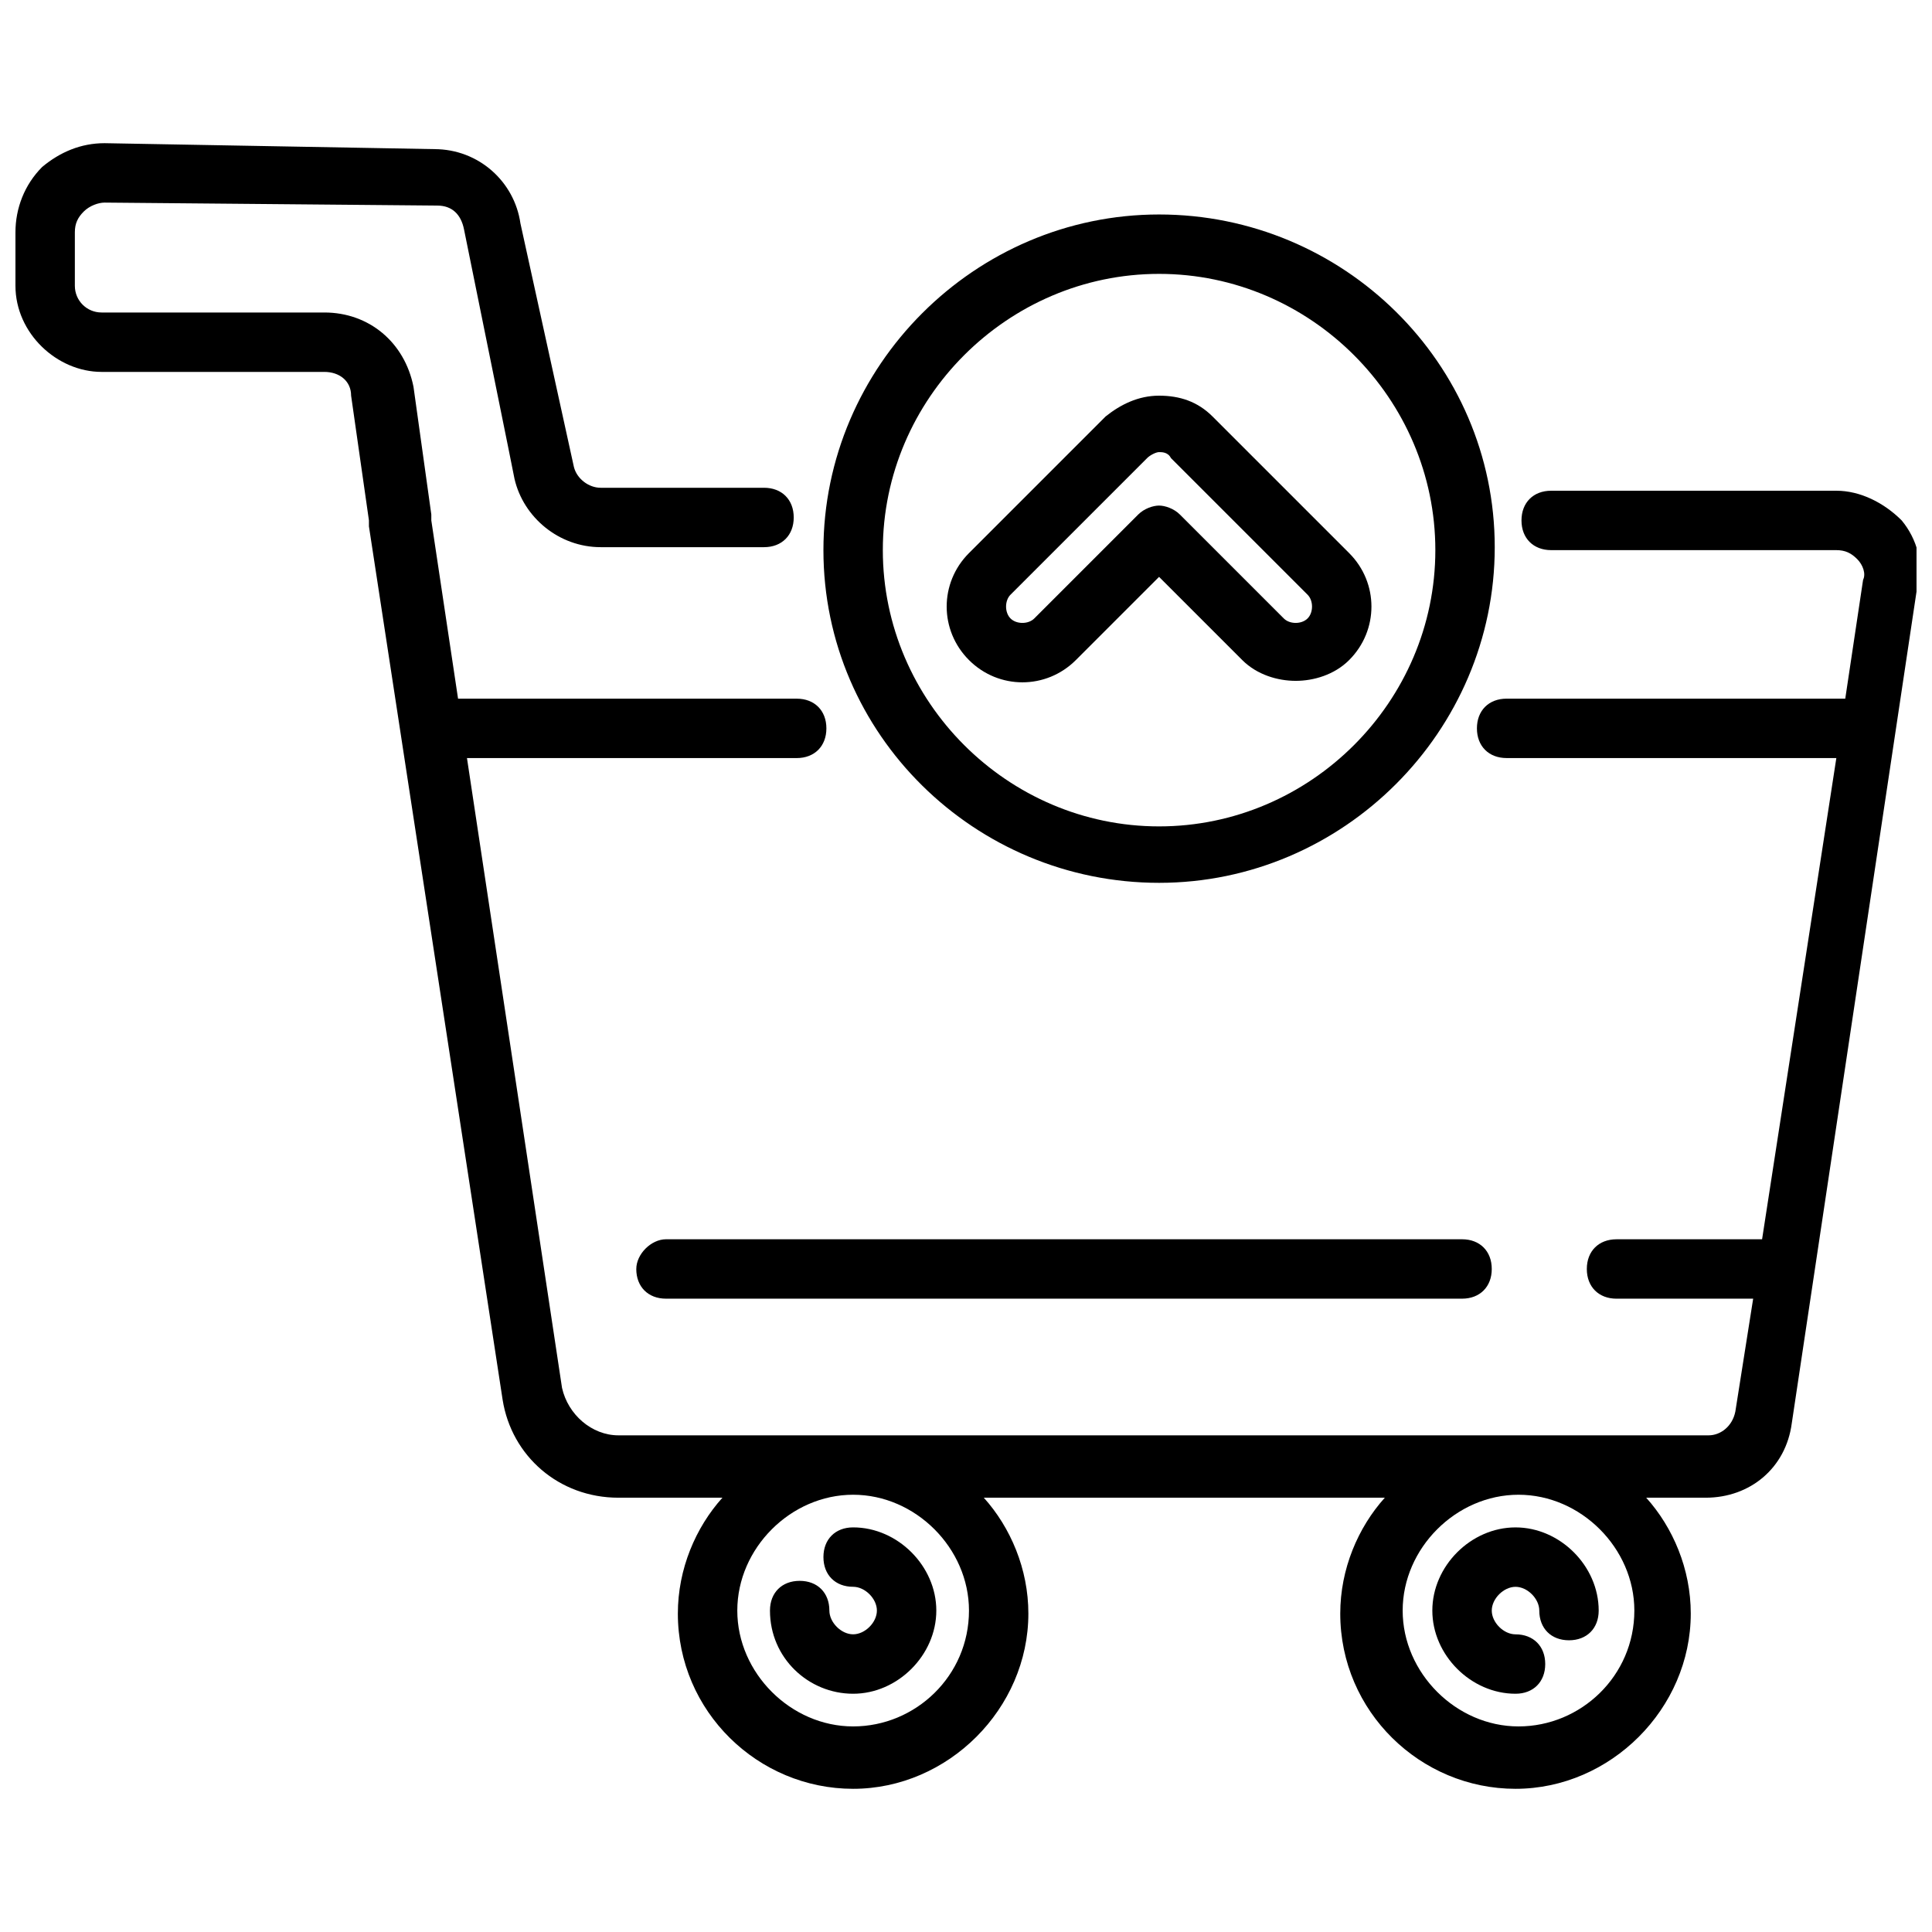
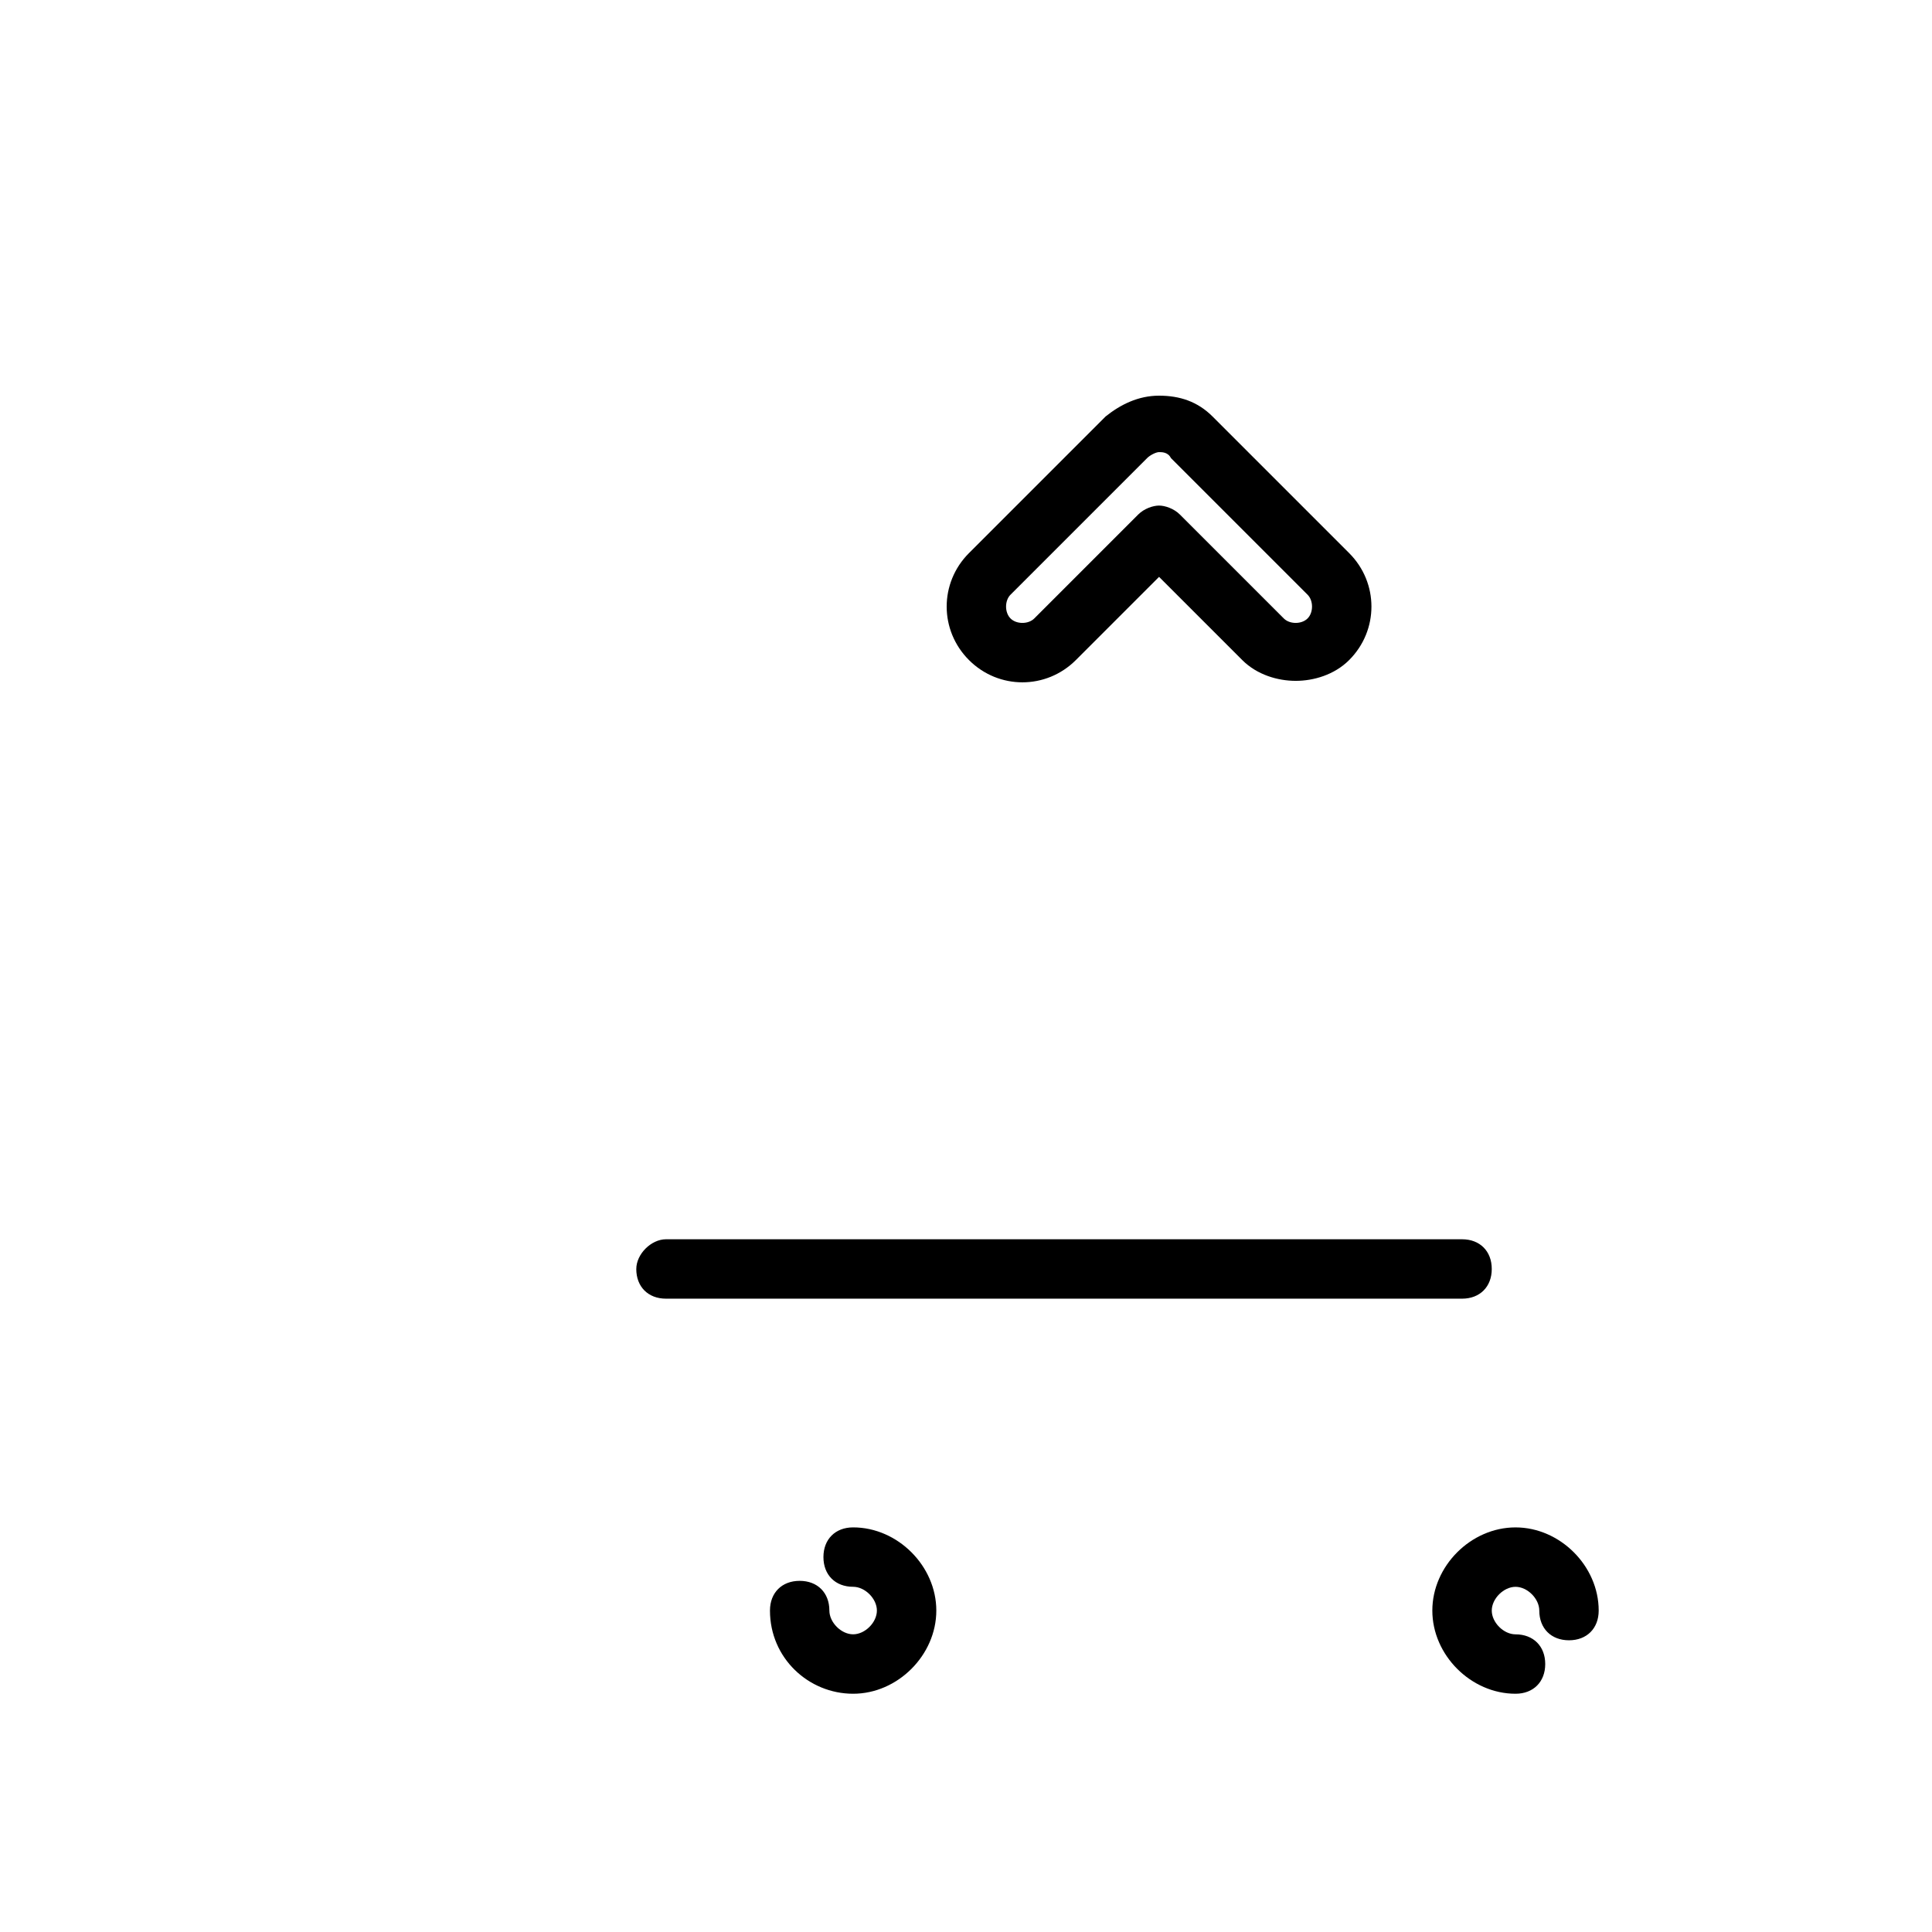
<svg xmlns="http://www.w3.org/2000/svg" width="800px" height="800px" version="1.1" viewBox="144 144 512 512">
  <defs>
    <clipPath id="a">
      <path d="m148.09 181h503.81v438h-503.81z" />
    </clipPath>
  </defs>
  <g clip-path="url(#a)">
-     <path d="m647.97 281.92c-4.723-4.723-11.02-7.871-17.32-7.871h-75.57c-4.723 0-7.871 3.148-7.871 7.871 0 4.723 3.148 7.871 7.871 7.871h75.57c2.363 0 3.938 0.789 5.512 2.363 1.574 1.574 2.363 3.938 1.574 5.512l-4.723 31.488-89.742-0.004c-4.723 0-7.871 3.148-7.871 7.871 0 4.723 3.148 7.871 7.871 7.871h87.379l-19.68 127.53h-38.574c-4.723 0-7.871 3.148-7.871 7.871 0 4.723 3.148 7.871 7.871 7.871h36.211l-4.723 29.918c-0.789 3.938-3.938 6.297-7.086 6.297h-288.9c-7.086 0-13.383-5.512-14.957-12.594l-25.188-166.89h87.379c4.723 0 7.871-3.148 7.871-7.871 0-4.723-3.148-7.871-7.871-7.871l-89.742-0.004-7.086-47.23v-1.574l-4.723-33.852c-2.359-11.805-11.809-19.68-23.617-19.68h-59.039c-3.934 0-7.086-3.148-7.086-7.082v-14.168c0-2.363 0.789-3.938 2.363-5.512s3.938-2.363 5.512-2.363l88.168 0.789c3.938 0 6.297 2.363 7.086 6.297l11.809 58.254 1.574 7.871c2.363 10.234 11.809 18.105 22.828 18.105h43.297c4.723 0 7.871-3.148 7.871-7.871 0-4.723-3.148-7.871-7.871-7.871h-43.297c-3.148 0-6.297-2.363-7.086-5.512l-14.172-64.551c-1.574-11.02-11.02-19.68-22.828-19.68l-87.379-1.574c-6.297 0-11.809 2.363-16.531 6.297-4.723 4.723-7.086 11.02-7.086 17.316v14.168c0 12.598 11.02 22.832 22.828 22.832h59.039c3.938 0 7.086 2.363 7.086 6.297l4.723 33.062v1.574l35.426 231.44c2.363 14.957 14.957 25.977 30.699 25.977h27.551c-7.086 7.871-11.809 18.895-11.809 30.699 0 25.977 21.254 46.445 46.445 46.445 25.191 0 46.445-21.254 46.445-46.445 0-11.809-4.723-22.828-11.809-30.699h106.27c-7.086 7.871-11.809 18.895-11.809 30.699 0 25.977 21.254 46.445 46.445 46.445s46.445-21.254 46.445-46.445c0-11.809-4.723-22.828-11.809-30.699h15.742c11.809 0 21.254-7.871 22.828-19.68l33.062-220.42c2.367-7.082 0.004-14.168-3.93-18.891zm-247.18 288.9c0 17.32-14.168 30.699-30.699 30.699s-30.699-14.168-30.699-30.699 14.168-30.699 30.699-30.699 30.699 14.168 30.699 30.699zm176.33 0c0 17.32-14.168 30.699-30.699 30.699s-30.699-14.168-30.699-30.699 14.168-30.699 30.699-30.699 30.699 14.168 30.699 30.699z" />
-   </g>
+     </g>
  <path d="m370.09 592.86c11.809 0 22.043-10.234 22.043-22.043 0-11.809-10.234-22.043-22.043-22.043-4.723 0-7.871 3.148-7.871 7.871 0 4.723 3.148 7.871 7.871 7.871 3.148 0 6.297 3.148 6.297 6.297 0 3.148-3.148 6.297-6.297 6.297-3.148 0-6.297-3.148-6.297-6.297 0-4.723-3.148-7.871-7.871-7.871-4.723 0-7.871 3.148-7.871 7.871-0.004 12.602 10.23 22.047 22.039 22.047z" />
  <path d="m545.63 592.86c4.723 0 7.871-3.148 7.871-7.871 0-4.723-3.148-7.871-7.871-7.871-3.148 0-6.297-3.148-6.297-6.297 0-3.148 3.148-6.297 6.297-6.297 3.148 0 6.297 3.148 6.297 6.297 0 4.723 3.148 7.871 7.871 7.871 4.723 0 7.871-3.148 7.871-7.871 0-11.809-10.234-22.043-22.043-22.043s-22.043 10.234-22.043 22.043c0.004 11.805 10.238 22.039 22.047 22.039z" />
  <path d="m312.62 480.29c0 4.723 3.148 7.871 7.871 7.871h210.97c4.723 0 7.871-3.148 7.871-7.871 0-4.723-3.148-7.871-7.871-7.871h-210.96c-3.938 0-7.875 3.934-7.875 7.871z" />
-   <path d="m451.17 377.96c48.805 0 88.953-40.148 88.953-88.953 0-48.809-40.148-88.168-88.953-88.168-48.805 0-88.953 40.148-88.953 88.953-0.004 48.809 40.145 88.168 88.953 88.168zm0-161.38c40.148 0 73.211 33.062 73.211 73.211 0 40.148-33.062 73.211-73.211 73.211-40.148 0-73.211-33.062-73.211-73.211 0-40.148 33.062-73.211 73.211-73.211z" />
  <path d="m429.12 318.92 22.043-22.043 22.043 22.043c3.938 3.938 9.445 5.512 14.168 5.512s10.234-1.574 14.168-5.512c7.871-7.871 7.871-20.469 0-28.34l-36.211-36.211c-3.938-3.938-8.66-5.512-14.168-5.512-5.512 0-10.234 2.363-14.168 5.512l-36.211 36.211c-7.871 7.871-7.871 20.469 0 28.34 7.867 7.871 20.465 7.871 28.336 0zm-17.32-17.32 36.211-36.211c0.789-0.789 2.363-1.574 3.148-1.574 0.789 0 2.363 0 3.148 1.574l36.211 36.211c1.574 1.574 1.574 4.723 0 6.297-1.574 1.574-4.723 1.574-6.297 0l-27.551-27.551c-1.574-1.574-3.938-2.363-5.512-2.363-1.574 0-3.938 0.789-5.512 2.363l-27.551 27.551c-1.574 1.574-4.723 1.574-6.297 0-1.574-1.574-1.574-4.723 0-6.297z" />
</svg>